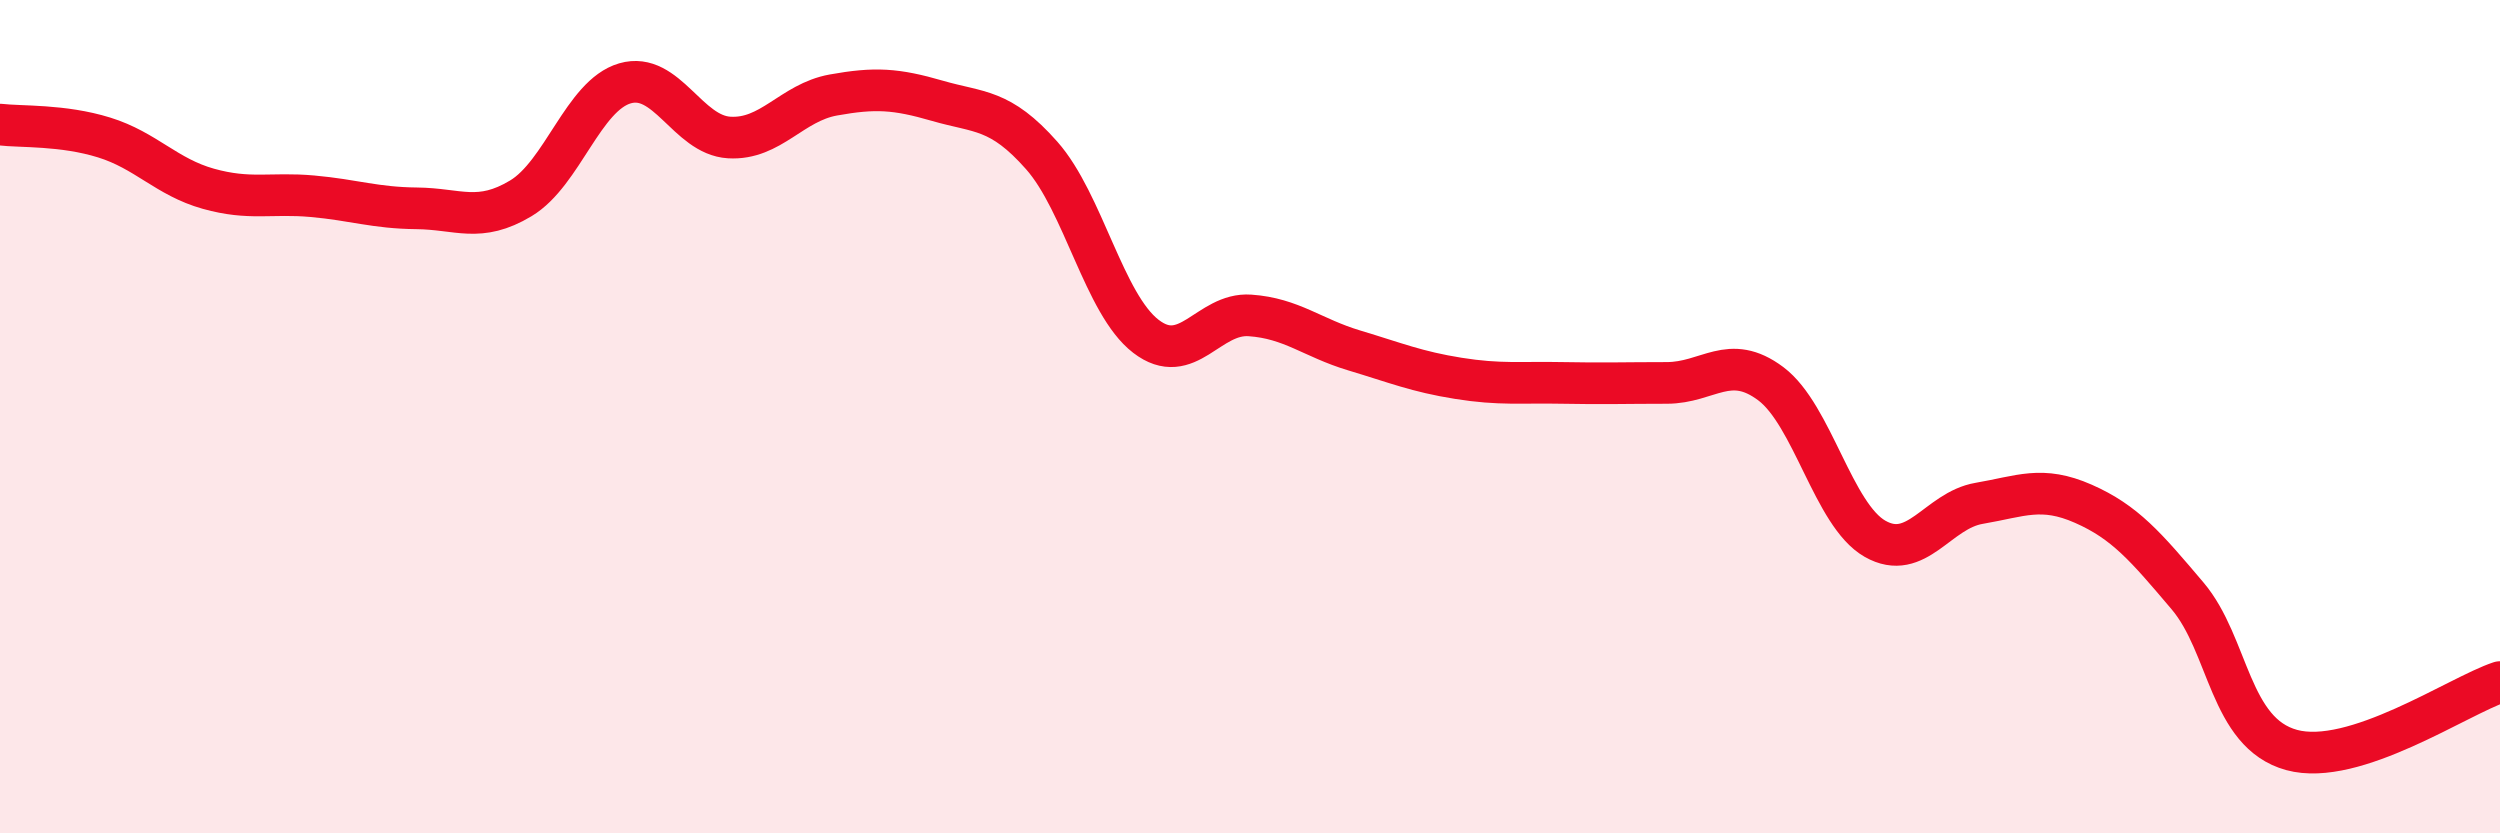
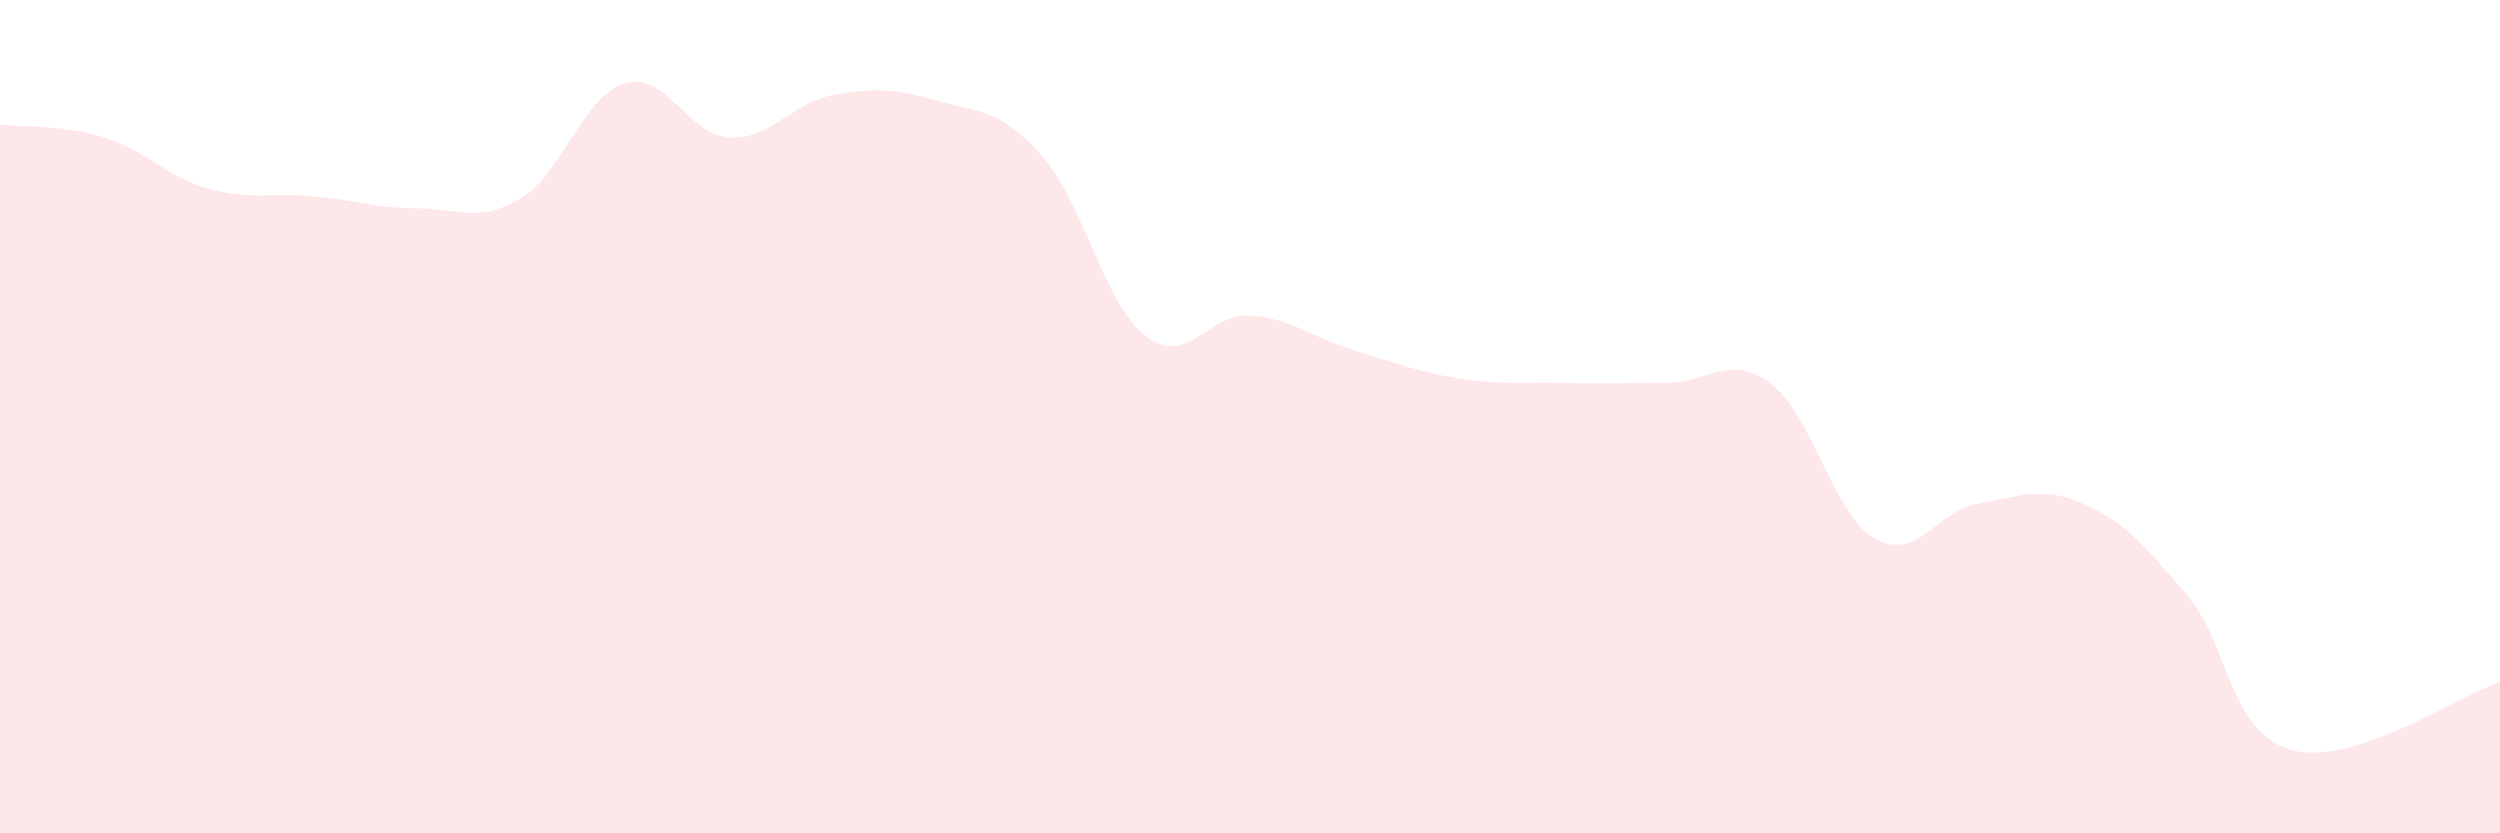
<svg xmlns="http://www.w3.org/2000/svg" width="60" height="20" viewBox="0 0 60 20">
  <path d="M 0,2.99 C 0.5,3.05 1.5,2.99 2.5,3.3 C 3.5,3.61 4,4.25 5,4.53 C 6,4.81 6.5,4.62 7.5,4.71 C 8.5,4.8 9,4.99 10,5 C 11,5.01 11.5,5.36 12.5,4.76 C 13.5,4.16 14,2.29 15,2 C 16,1.71 16.5,3.24 17.5,3.3 C 18.5,3.36 19,2.46 20,2.28 C 21,2.1 21.5,2.13 22.5,2.42 C 23.5,2.71 24,2.6 25,3.73 C 26,4.86 26.5,7.3 27.5,8.07 C 28.5,8.84 29,7.5 30,7.57 C 31,7.64 31.5,8.11 32.5,8.41 C 33.5,8.71 34,8.92 35,9.08 C 36,9.24 36.5,9.17 37.5,9.19 C 38.5,9.21 39,9.19 40,9.19 C 41,9.19 41.5,8.46 42.5,9.21 C 43.5,9.96 44,12.36 45,12.93 C 46,13.5 46.5,12.25 47.5,12.08 C 48.5,11.91 49,11.65 50,12.09 C 51,12.53 51.5,13.12 52.5,14.3 C 53.5,15.48 53.5,17.59 55,18 C 56.5,18.41 59,16.7 60,16.37L60 20L0 20Z" fill="#EB0A25" opacity="0.1" stroke-linecap="round" stroke-linejoin="round" />
-   <path d="M 0,2.99 C 0.5,3.05 1.5,2.99 2.5,3.3 C 3.5,3.61 4,4.25 5,4.53 C 6,4.81 6.5,4.62 7.5,4.71 C 8.5,4.8 9,4.99 10,5 C 11,5.01 11.5,5.36 12.5,4.76 C 13.5,4.16 14,2.29 15,2 C 16,1.71 16.5,3.24 17.5,3.3 C 18.5,3.36 19,2.46 20,2.28 C 21,2.1 21.5,2.13 22.5,2.42 C 23.5,2.71 24,2.6 25,3.73 C 26,4.86 26.5,7.3 27.5,8.07 C 28.5,8.84 29,7.5 30,7.57 C 31,7.64 31.5,8.11 32.5,8.41 C 33.5,8.71 34,8.92 35,9.08 C 36,9.24 36.5,9.17 37.5,9.19 C 38.5,9.21 39,9.19 40,9.19 C 41,9.19 41.5,8.46 42.5,9.21 C 43.5,9.96 44,12.36 45,12.93 C 46,13.5 46.5,12.25 47.5,12.08 C 48.5,11.91 49,11.65 50,12.09 C 51,12.53 51.5,13.12 52.5,14.3 C 53.5,15.48 53.5,17.59 55,18 C 56.5,18.41 59,16.7 60,16.37" stroke="#EB0A25" stroke-width="1" fill="none" stroke-linecap="round" stroke-linejoin="round" />
</svg>